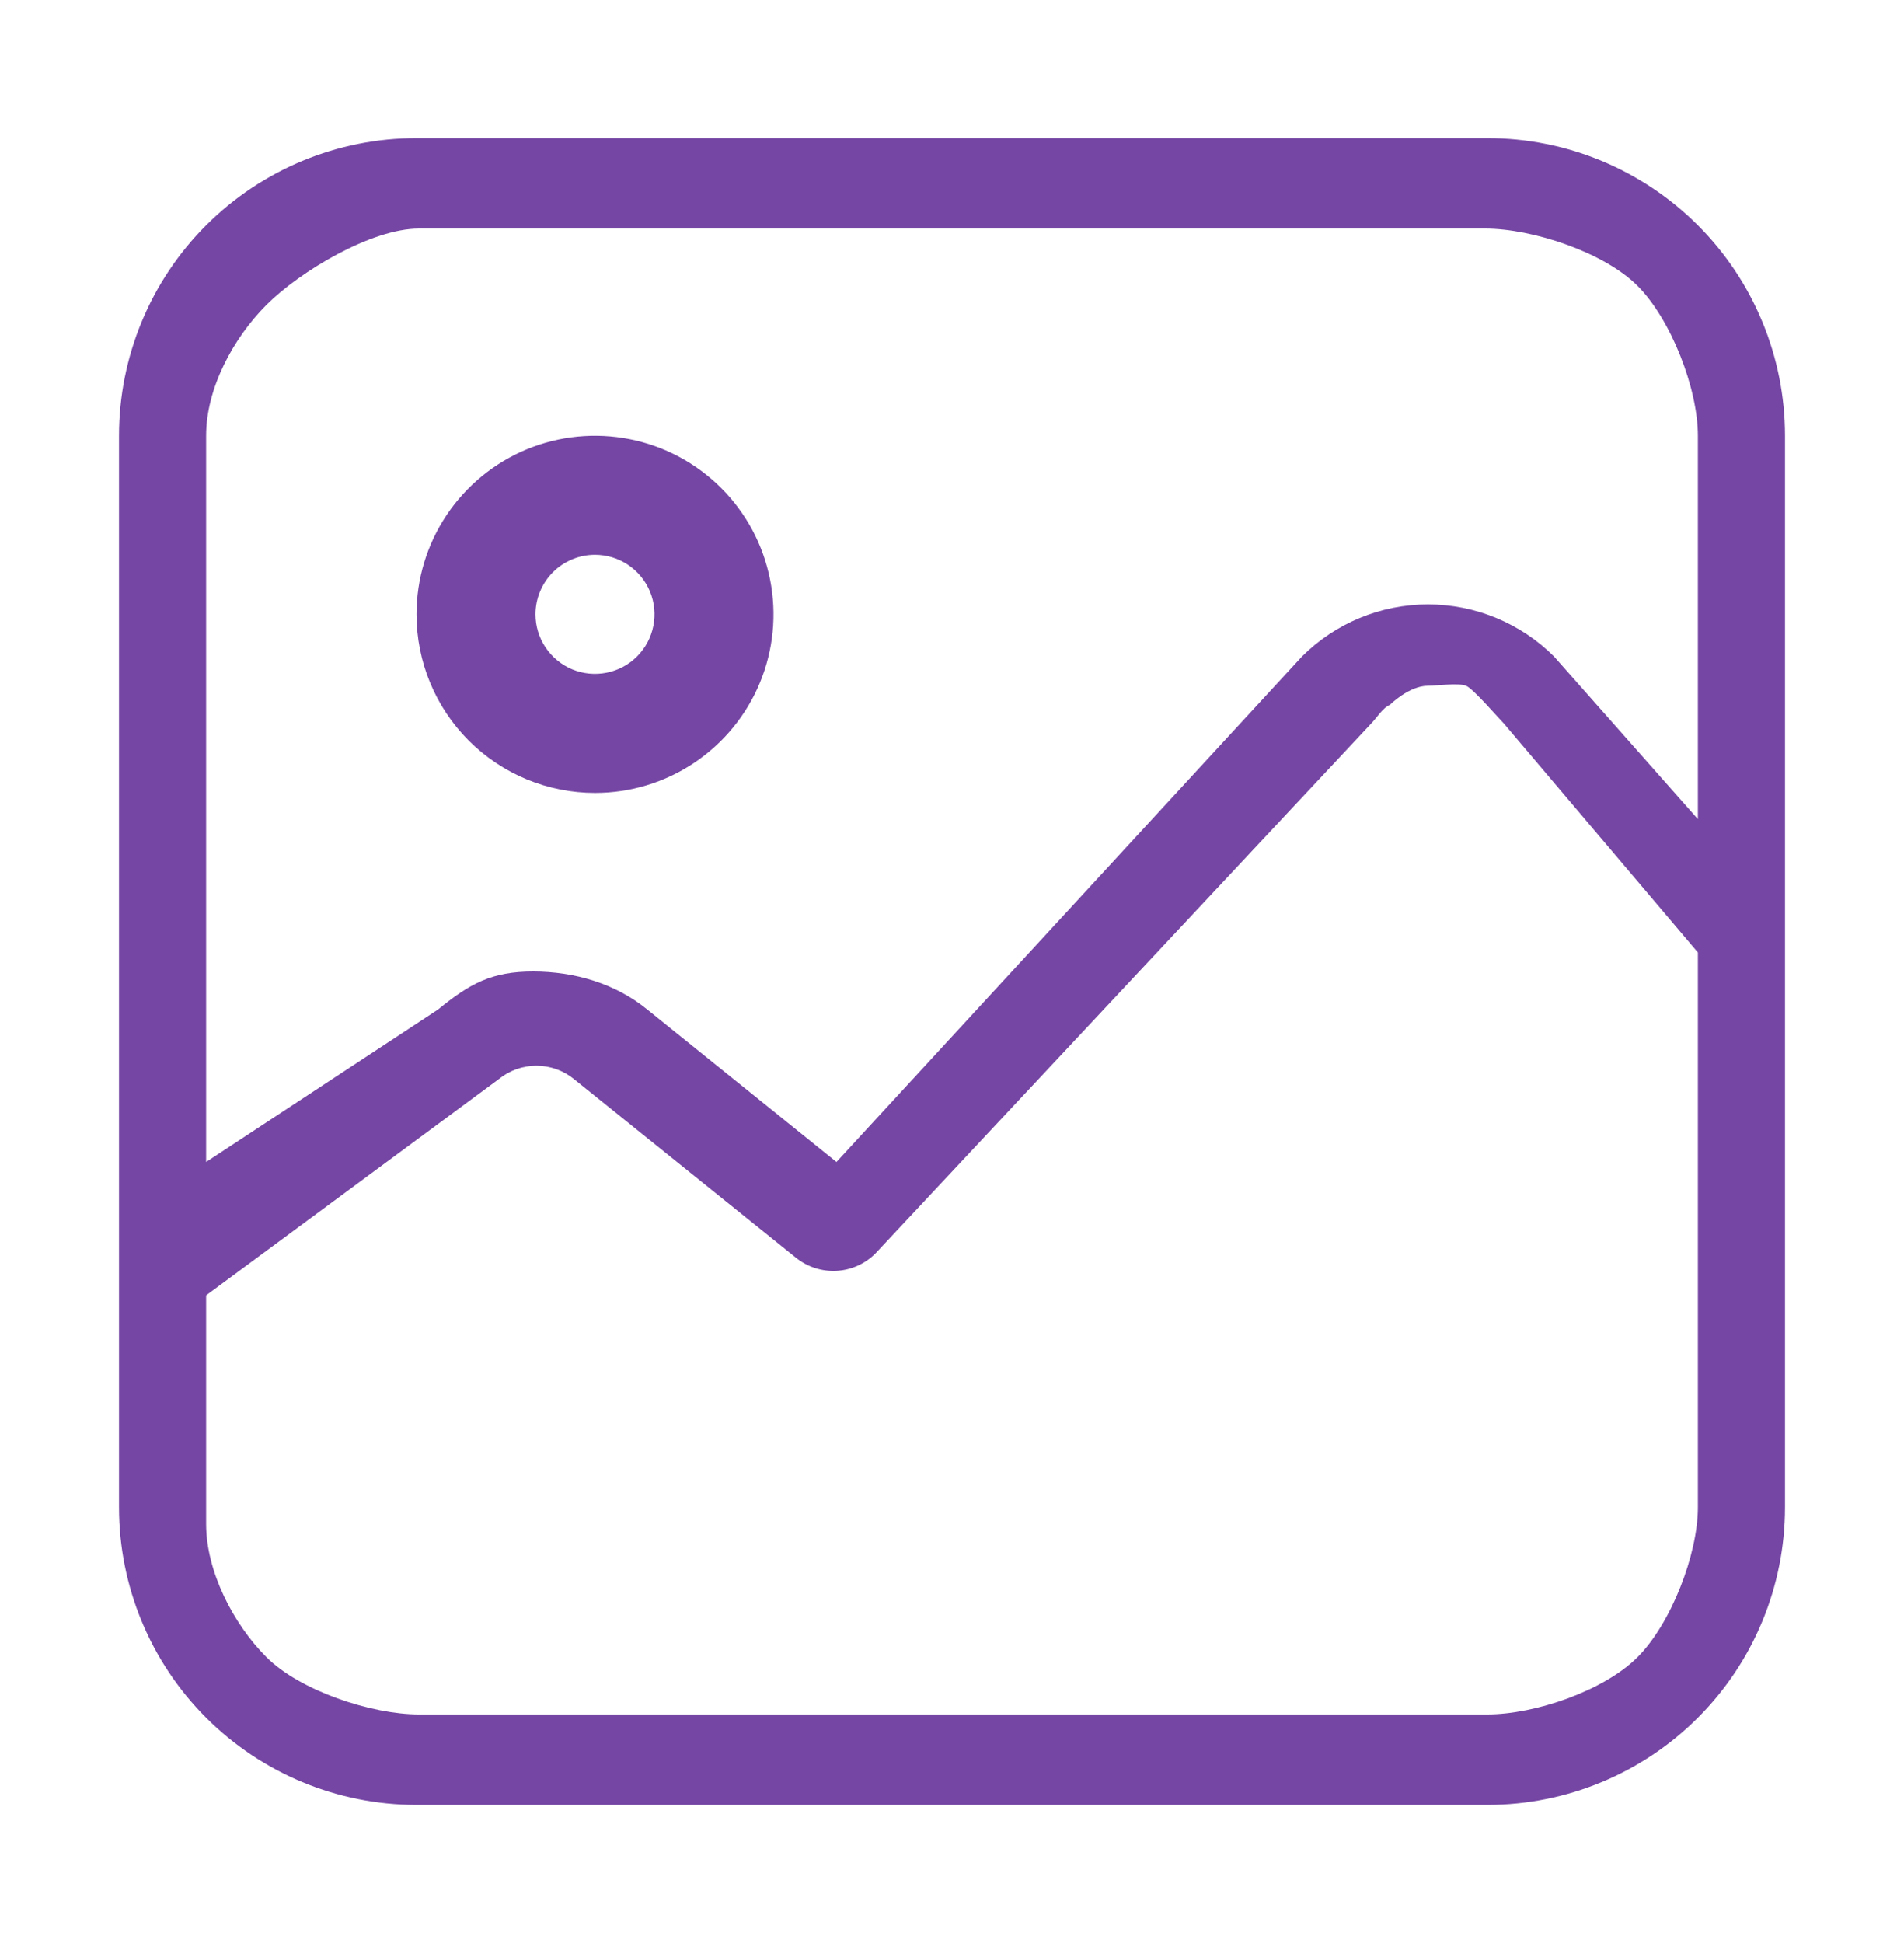
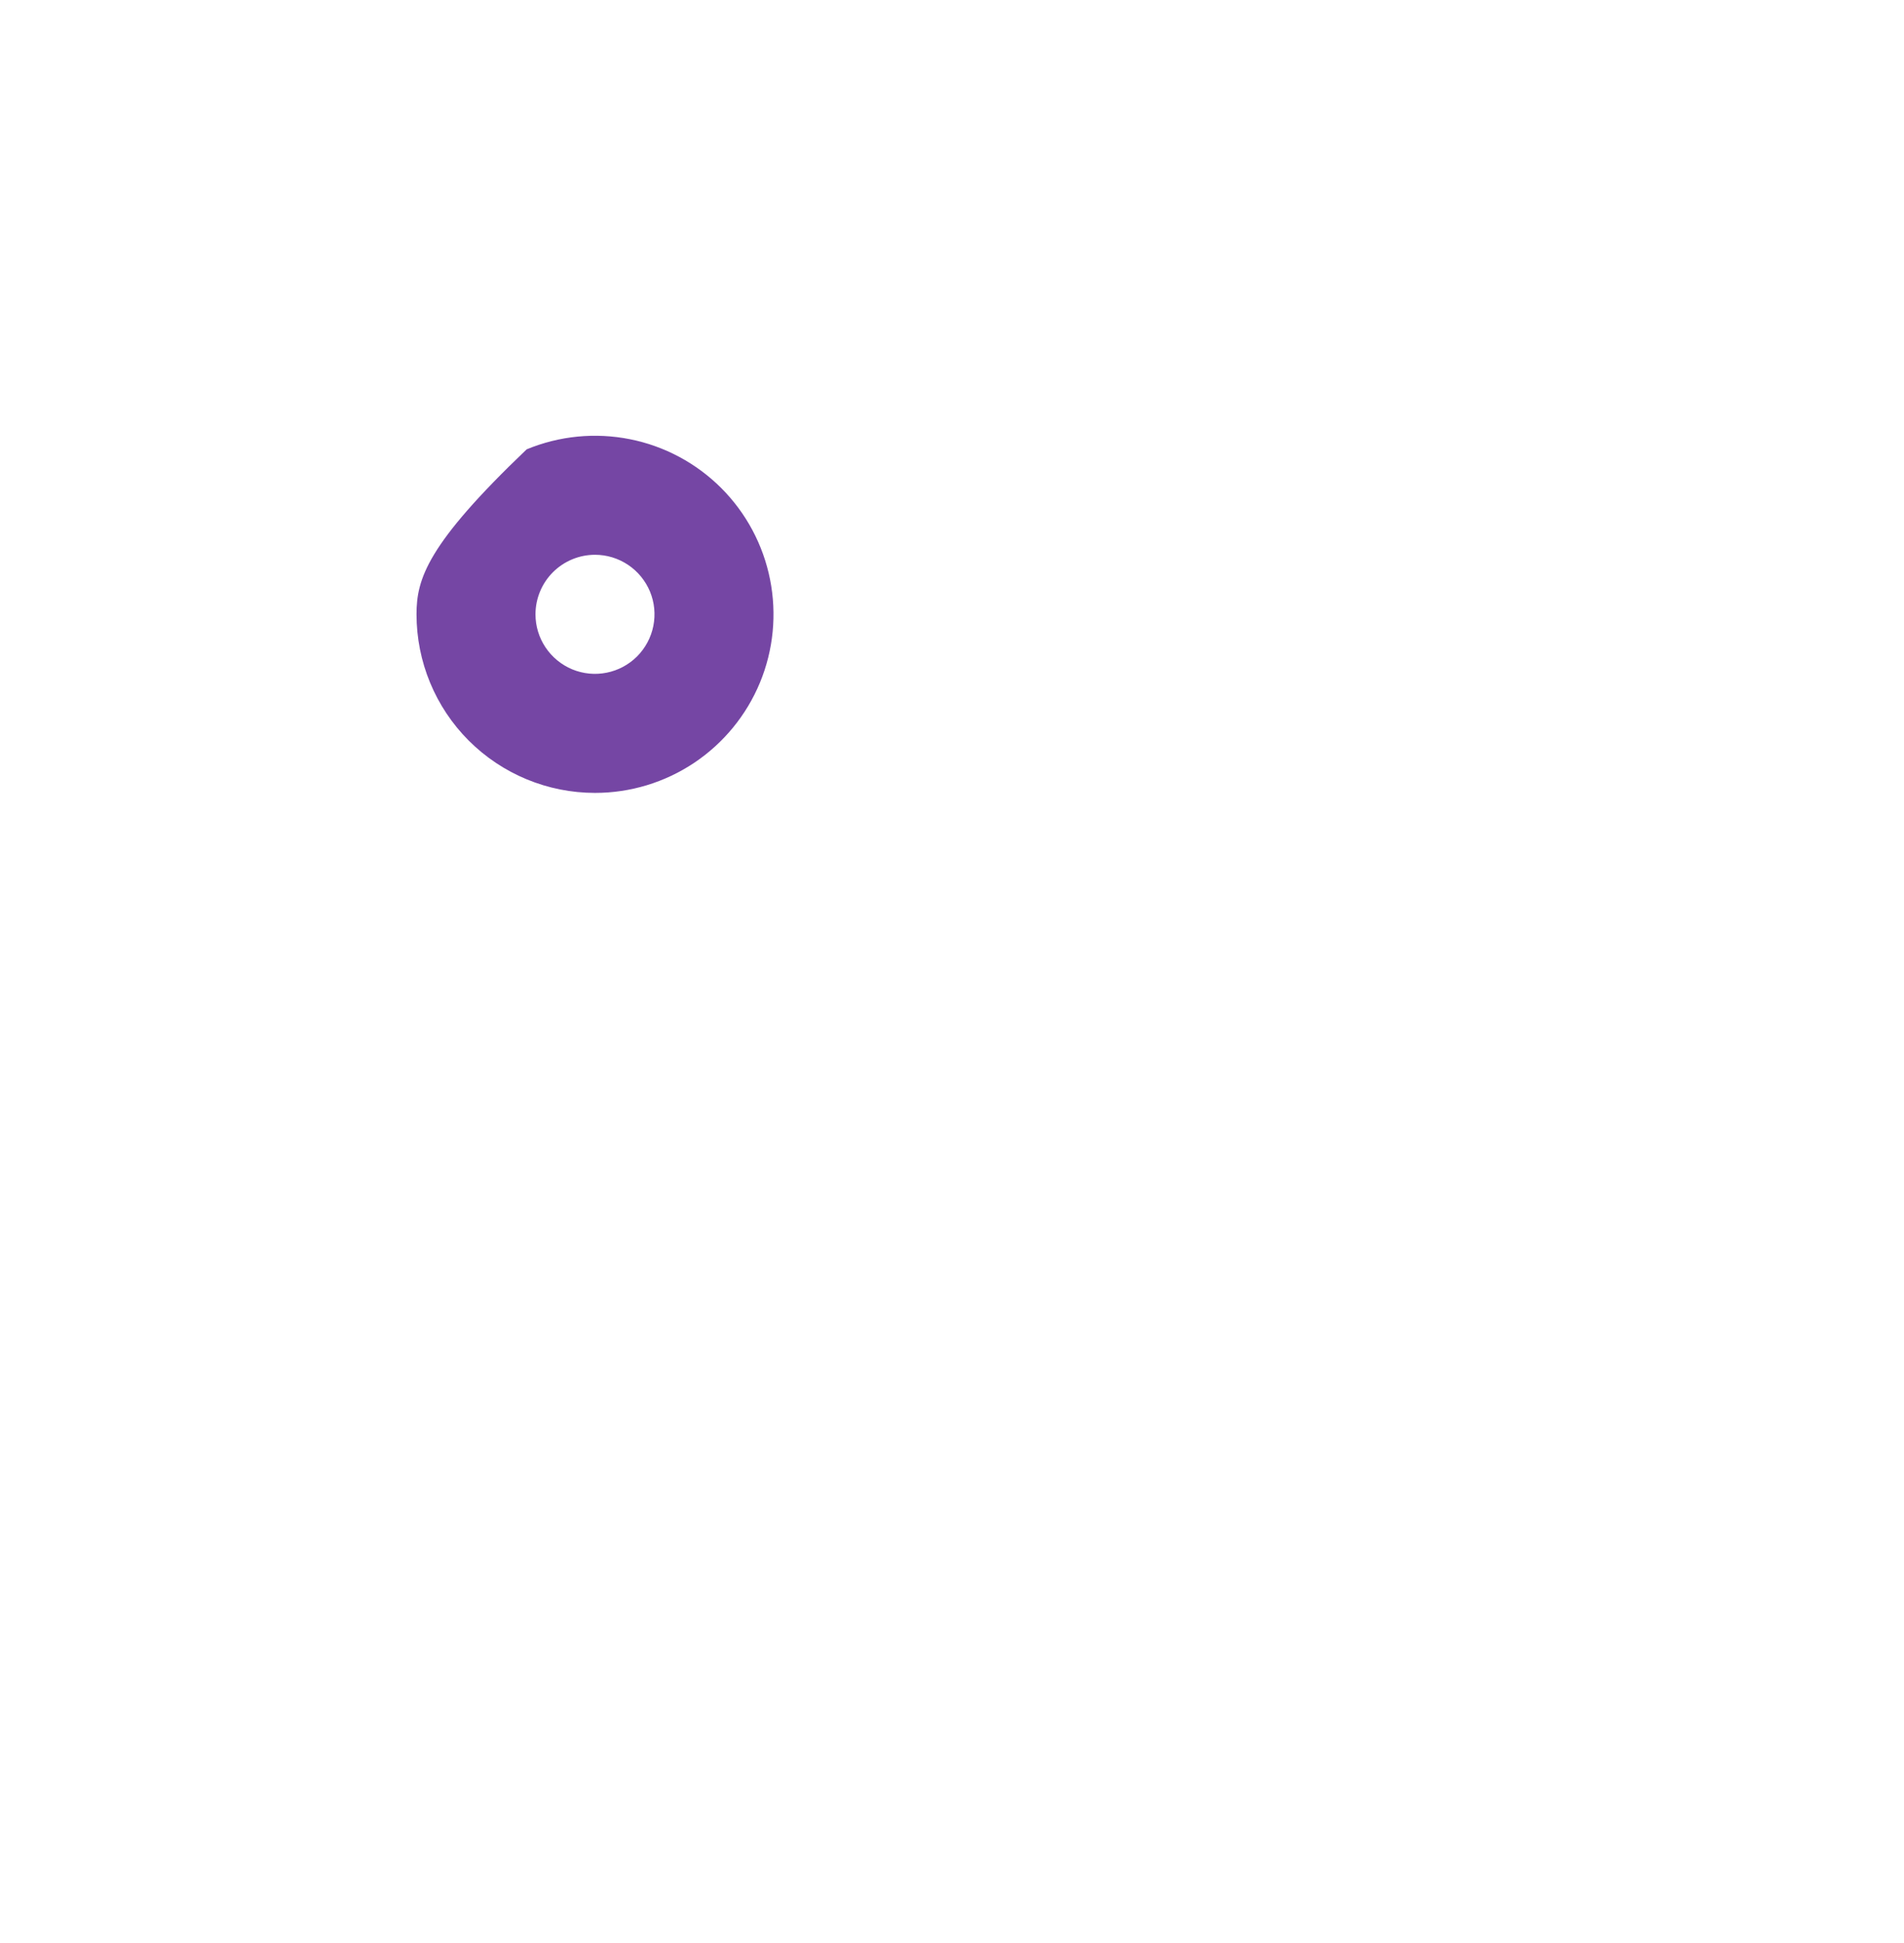
<svg xmlns="http://www.w3.org/2000/svg" width="50" height="51" viewBox="0 0 50 51" fill="none">
-   <path d="M39.062 3.625H10.938C8.866 3.625 6.878 4.448 5.413 5.913C3.948 7.378 3.125 9.366 3.125 11.438V39.562C3.125 41.635 3.948 43.622 5.413 45.087C6.878 46.552 8.866 47.375 10.938 47.375H39.062C41.135 47.375 43.122 46.552 44.587 45.087C46.052 43.622 46.875 41.635 46.875 39.562V11.438C46.875 9.366 46.052 7.378 44.587 5.913C43.122 4.448 41.135 3.625 39.062 3.625ZM11 6H39C40.243 6 42.121 6.621 43 7.5C43.879 8.379 44.587 10.194 44.587 11.438V21.5L40.812 17.234C39.934 16.357 38.742 15.864 37.5 15.864C36.258 15.864 35.066 16.357 34.188 17.234L21.966 30.5L17 26.5C16.163 25.815 15.082 25.5 14 25.5C12.918 25.5 12.338 25.815 11.5 26.5L5.413 30.5V11.438C5.413 10.194 6.121 8.879 7 8C7.879 7.121 9.757 6 11 6ZM39.062 45H11C9.757 45 7.879 44.379 7 43.5C6.121 42.621 5.413 41.243 5.413 40V34L13.094 28.328C13.373 28.098 13.724 27.973 14.086 27.973C14.448 27.973 14.799 28.098 15.078 28.328L20.906 33.016C21.206 33.256 21.583 33.377 21.966 33.357C22.349 33.337 22.712 33.176 22.984 32.906L36 19C36.145 18.854 36.31 18.579 36.5 18.5C36.5 18.5 37 18 37.5 18C37.706 18 38.31 17.921 38.5 18C38.69 18.079 39.355 18.854 39.5 19L44.587 25V39.562C44.587 40.806 43.879 42.621 43 43.5C42.121 44.379 40.306 45 39.062 45Z" fill="#7546A4" />
-   <path d="M15.625 20.812C16.552 20.812 17.458 20.538 18.229 20.023C19 19.507 19.601 18.775 19.956 17.919C20.311 17.062 20.403 16.12 20.222 15.21C20.042 14.301 19.595 13.466 18.94 12.81C18.284 12.155 17.449 11.708 16.54 11.528C15.63 11.347 14.688 11.44 13.831 11.794C12.975 12.149 12.243 12.75 11.727 13.521C11.212 14.292 10.938 15.198 10.938 16.125C10.938 17.368 11.431 18.561 12.31 19.44C13.19 20.319 14.382 20.812 15.625 20.812ZM15.625 14.562C15.934 14.562 16.236 14.654 16.493 14.826C16.75 14.998 16.95 15.242 17.069 15.527C17.187 15.813 17.218 16.127 17.157 16.43C17.097 16.733 16.948 17.011 16.73 17.23C16.511 17.448 16.233 17.597 15.93 17.657C15.627 17.718 15.313 17.687 15.027 17.569C14.742 17.45 14.498 17.25 14.326 16.993C14.154 16.736 14.062 16.434 14.062 16.125C14.062 15.711 14.227 15.313 14.52 15.02C14.813 14.727 15.211 14.562 15.625 14.562Z" fill="#7546A4" />
+   <path d="M15.625 20.812C16.552 20.812 17.458 20.538 18.229 20.023C19 19.507 19.601 18.775 19.956 17.919C20.311 17.062 20.403 16.12 20.222 15.21C20.042 14.301 19.595 13.466 18.94 12.81C18.284 12.155 17.449 11.708 16.54 11.528C15.63 11.347 14.688 11.44 13.831 11.794C11.212 14.292 10.938 15.198 10.938 16.125C10.938 17.368 11.431 18.561 12.31 19.44C13.19 20.319 14.382 20.812 15.625 20.812ZM15.625 14.562C15.934 14.562 16.236 14.654 16.493 14.826C16.75 14.998 16.95 15.242 17.069 15.527C17.187 15.813 17.218 16.127 17.157 16.43C17.097 16.733 16.948 17.011 16.73 17.23C16.511 17.448 16.233 17.597 15.93 17.657C15.627 17.718 15.313 17.687 15.027 17.569C14.742 17.45 14.498 17.25 14.326 16.993C14.154 16.736 14.062 16.434 14.062 16.125C14.062 15.711 14.227 15.313 14.52 15.02C14.813 14.727 15.211 14.562 15.625 14.562Z" fill="#7546A4" />
</svg>